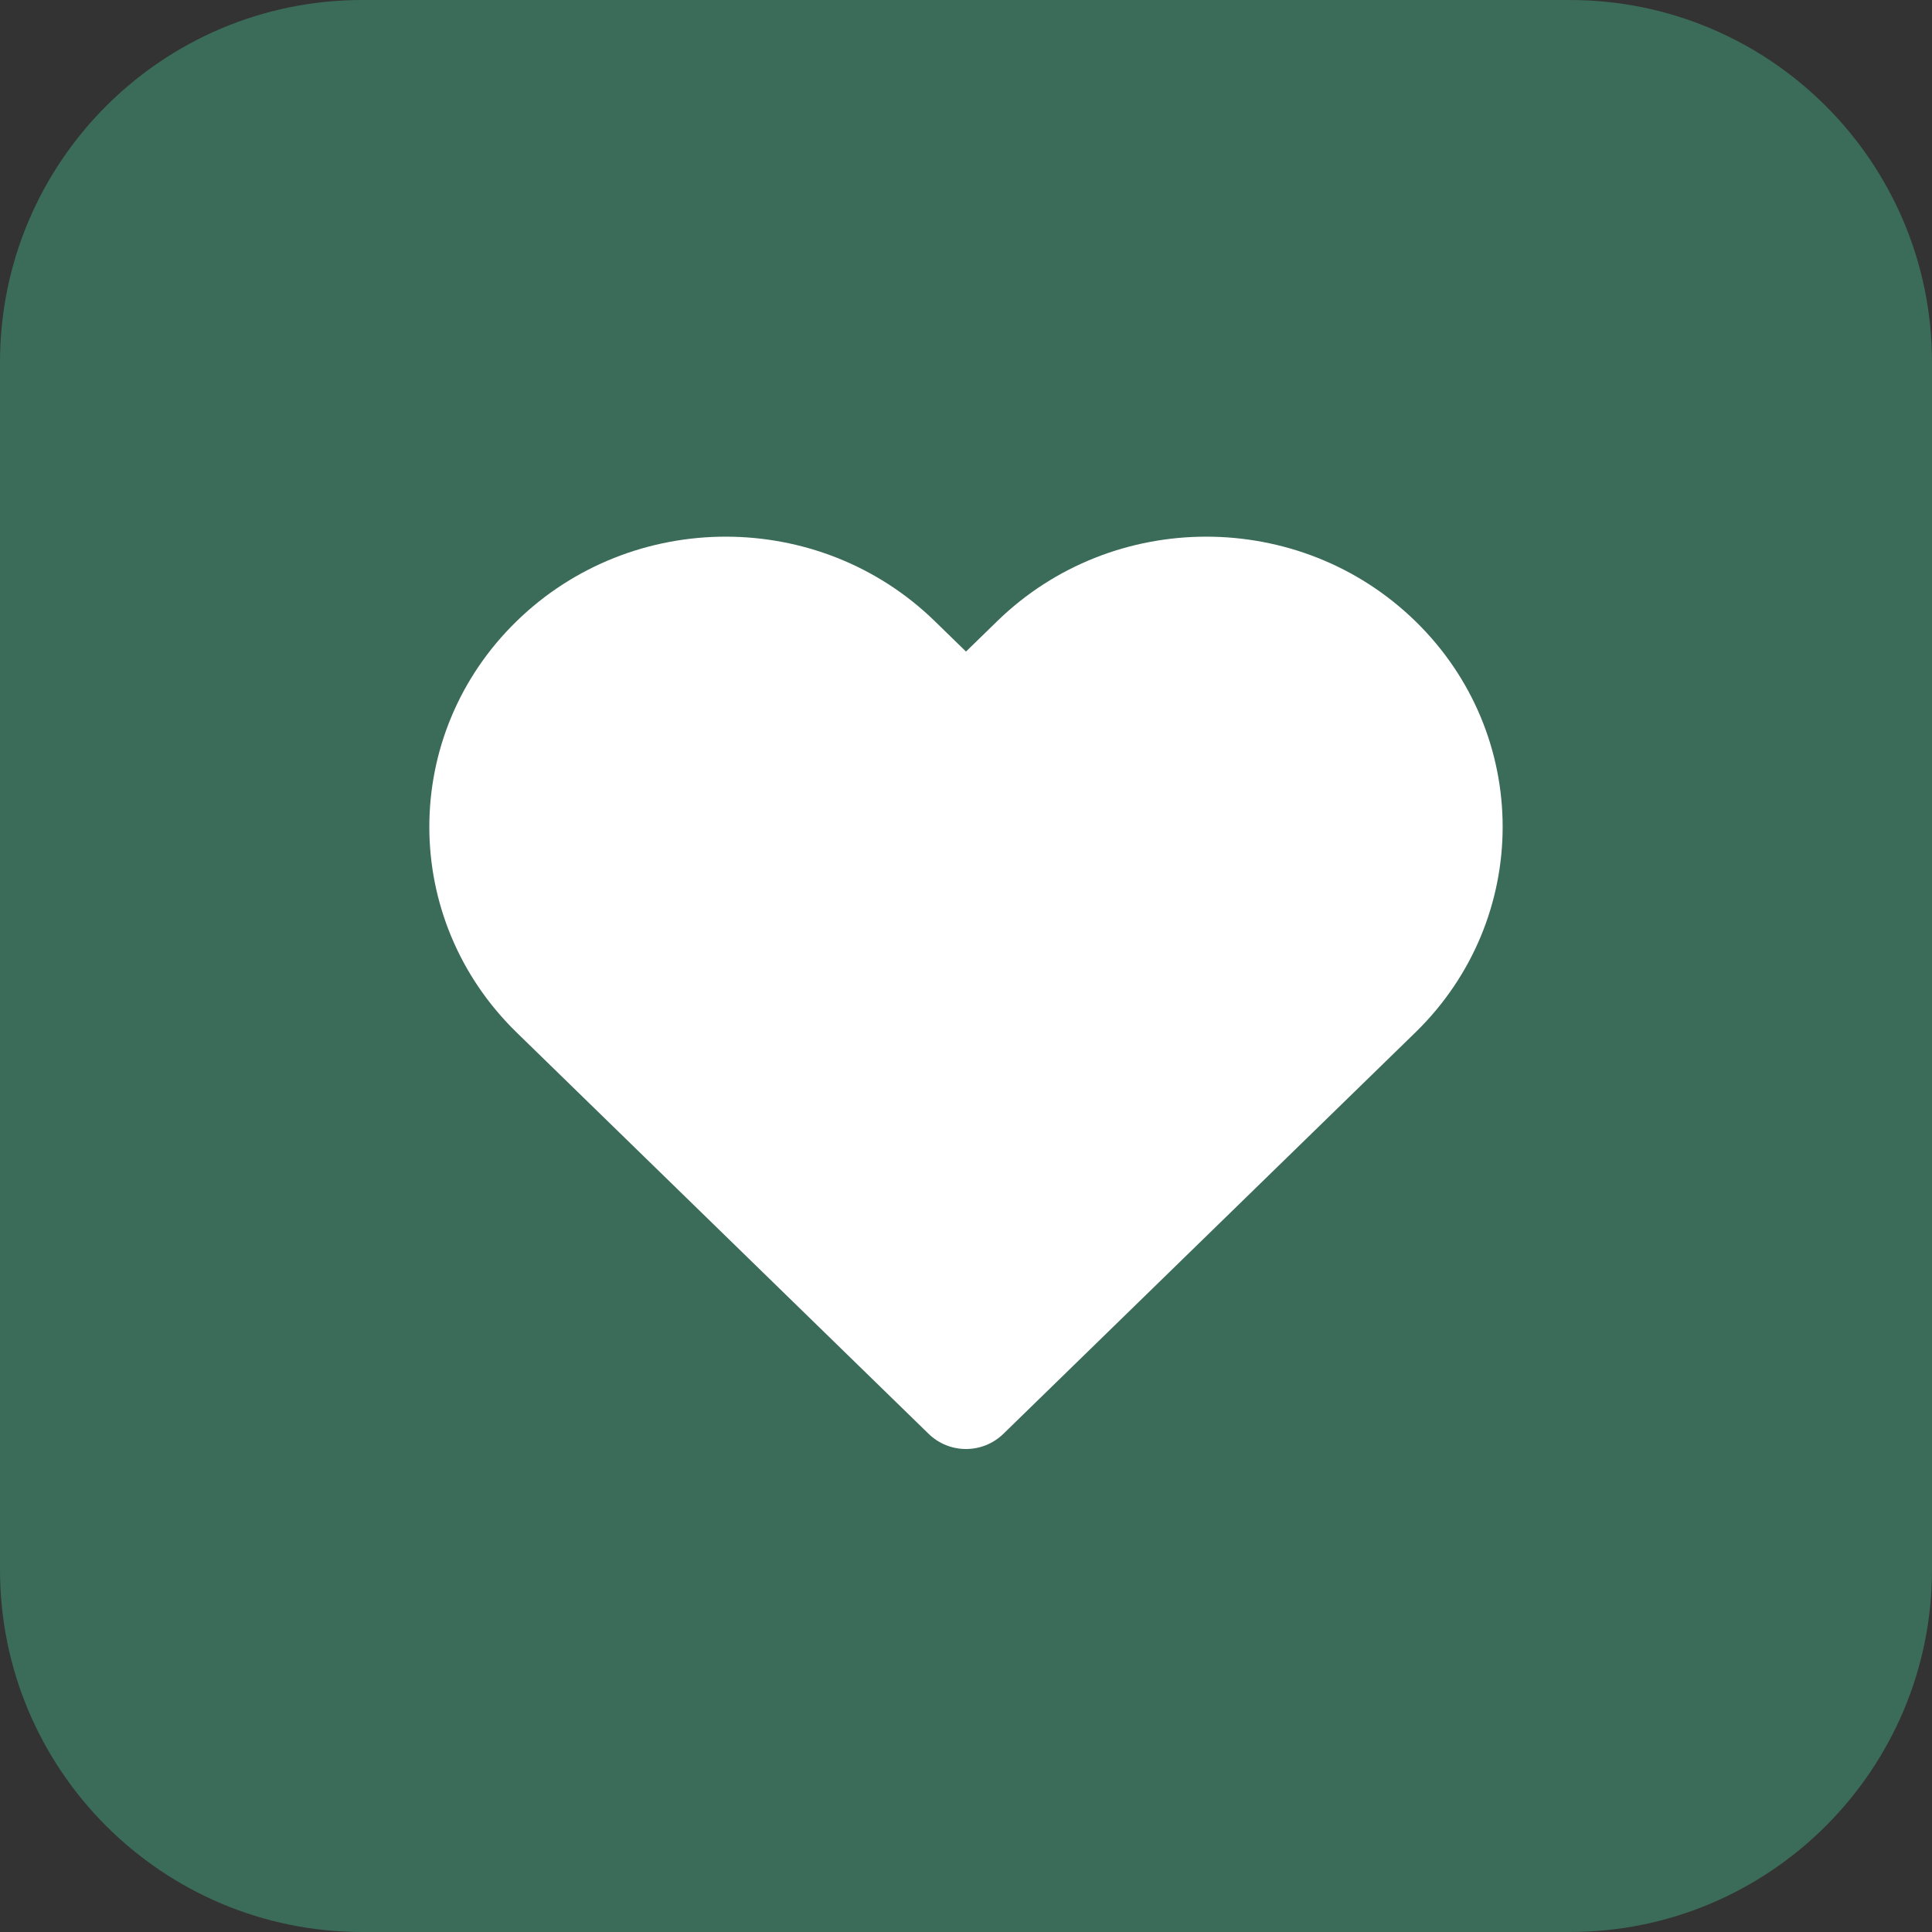
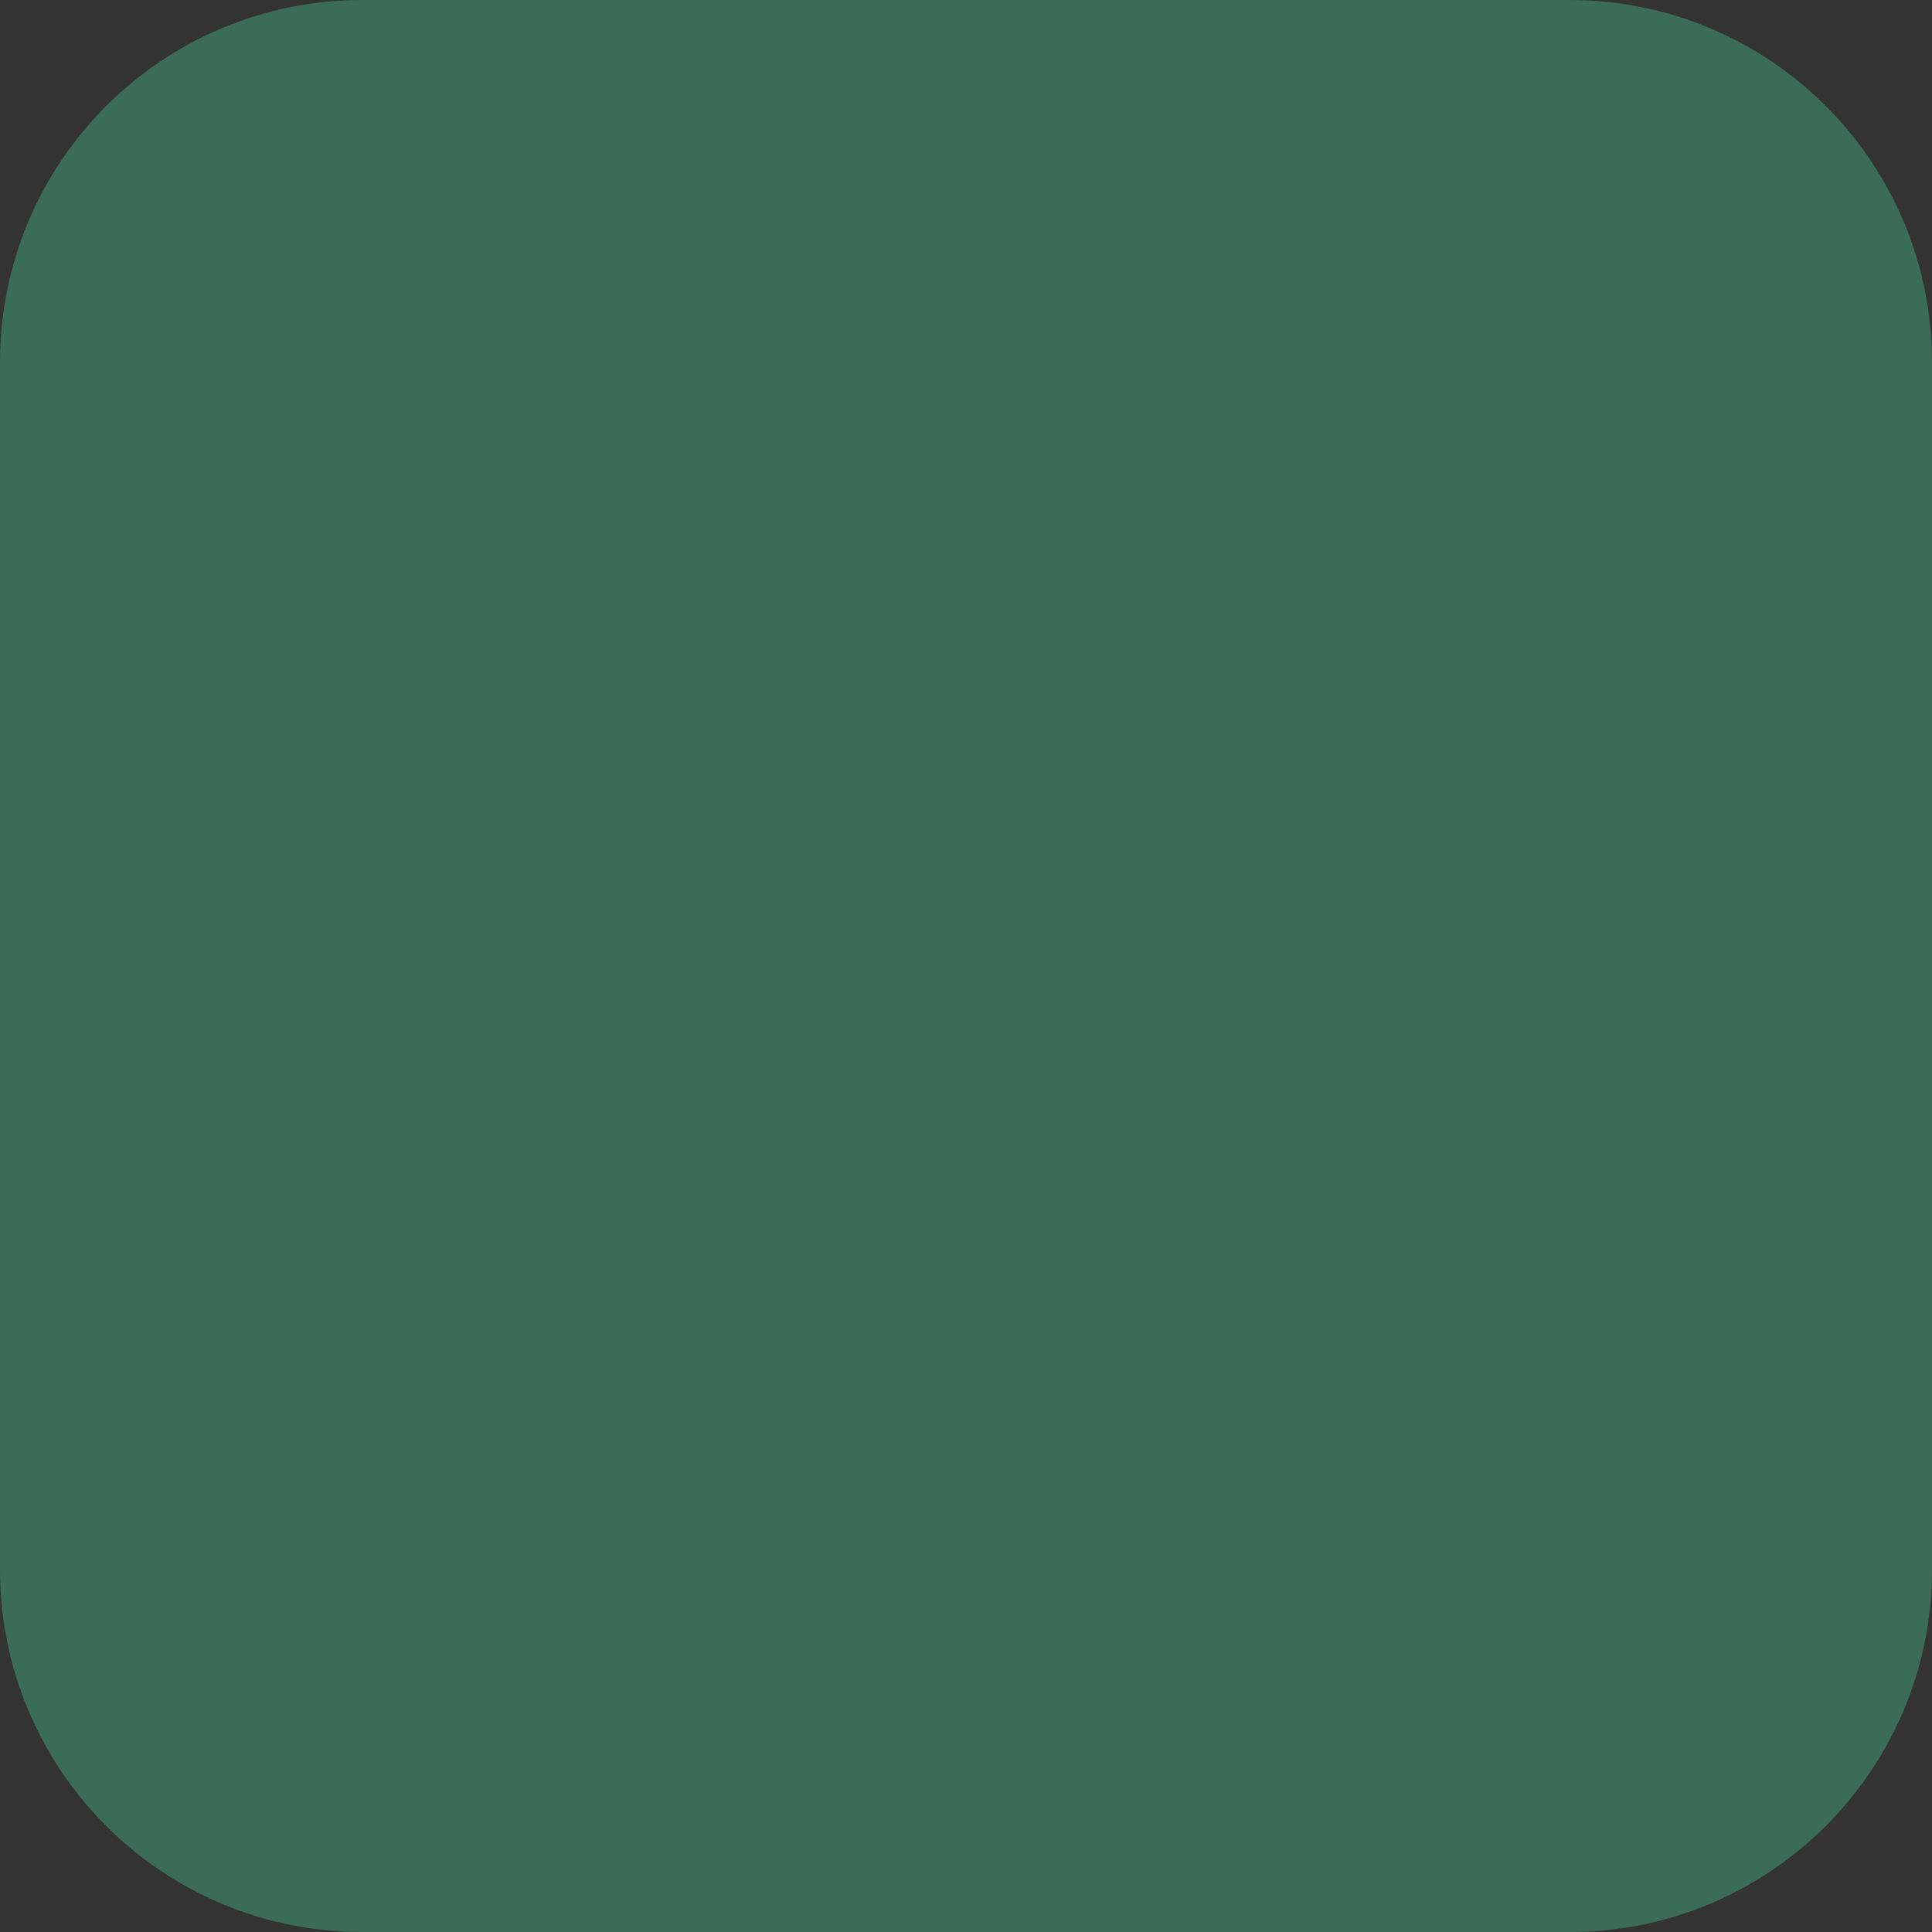
<svg xmlns="http://www.w3.org/2000/svg" width="66" height="66" viewBox="0 0 66 66" fill="none">
  <rect x="0" y="0" width="66" height="66" fill="#333333" stroke="none" />
  <g clip-path="url(#clip0_90_144)">
    <path d="M53.625 0H12.375C5.54 0 0 5.54 0 12.375V53.625C0 60.459 5.54 66 12.375 66H53.625C60.459 66 66 60.459 66 53.625V12.375C66 5.54 60.459 0 53.625 0Z" fill="#3B6B59" />
-     <path d="M48.351 21.22C44.401 17.371 38.016 17.371 34.066 21.22L33 22.258L31.934 21.22C27.984 17.371 21.599 17.371 17.649 21.22C13.672 25.094 13.672 31.396 17.649 35.271L31.721 48.98C32.432 49.674 33.567 49.674 34.279 48.98L48.351 35.271C52.327 31.396 52.327 25.094 48.351 21.22Z" fill="white" />
  </g>
  <defs>
    <clipPath id="clip0_90_144">
      <rect width="66" height="66" fill="white" />
    </clipPath>
  </defs>
</svg>